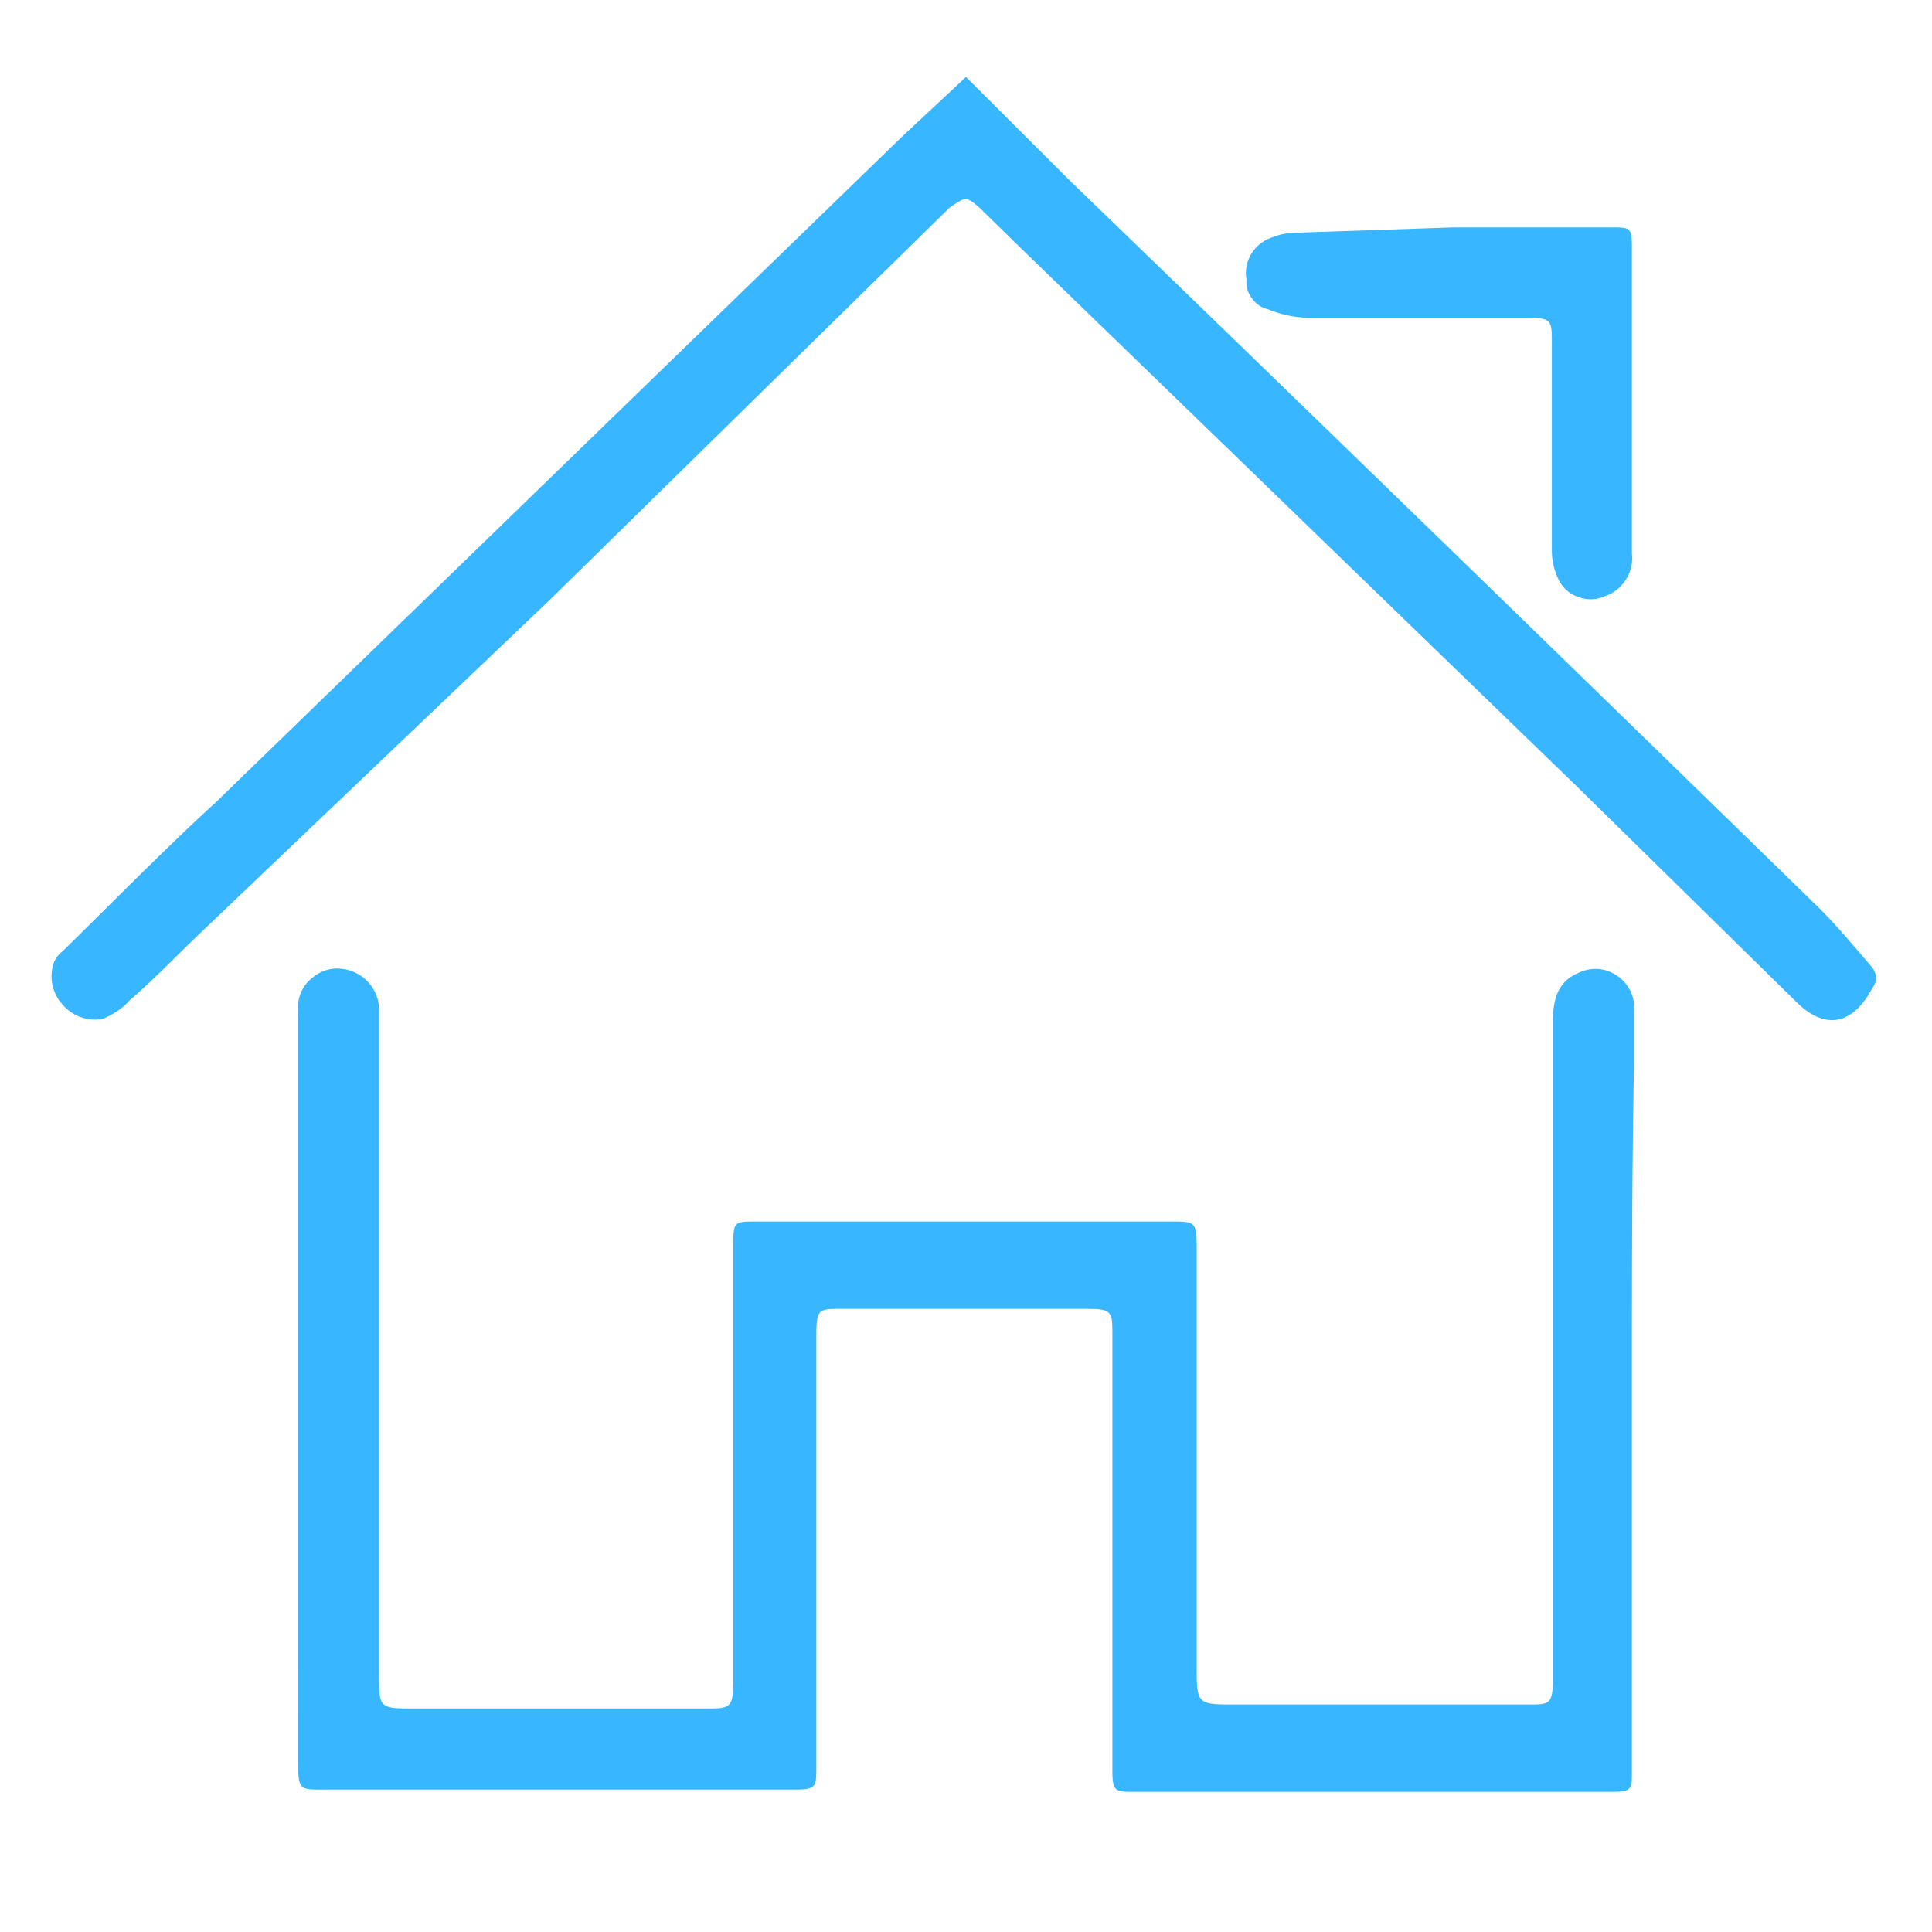
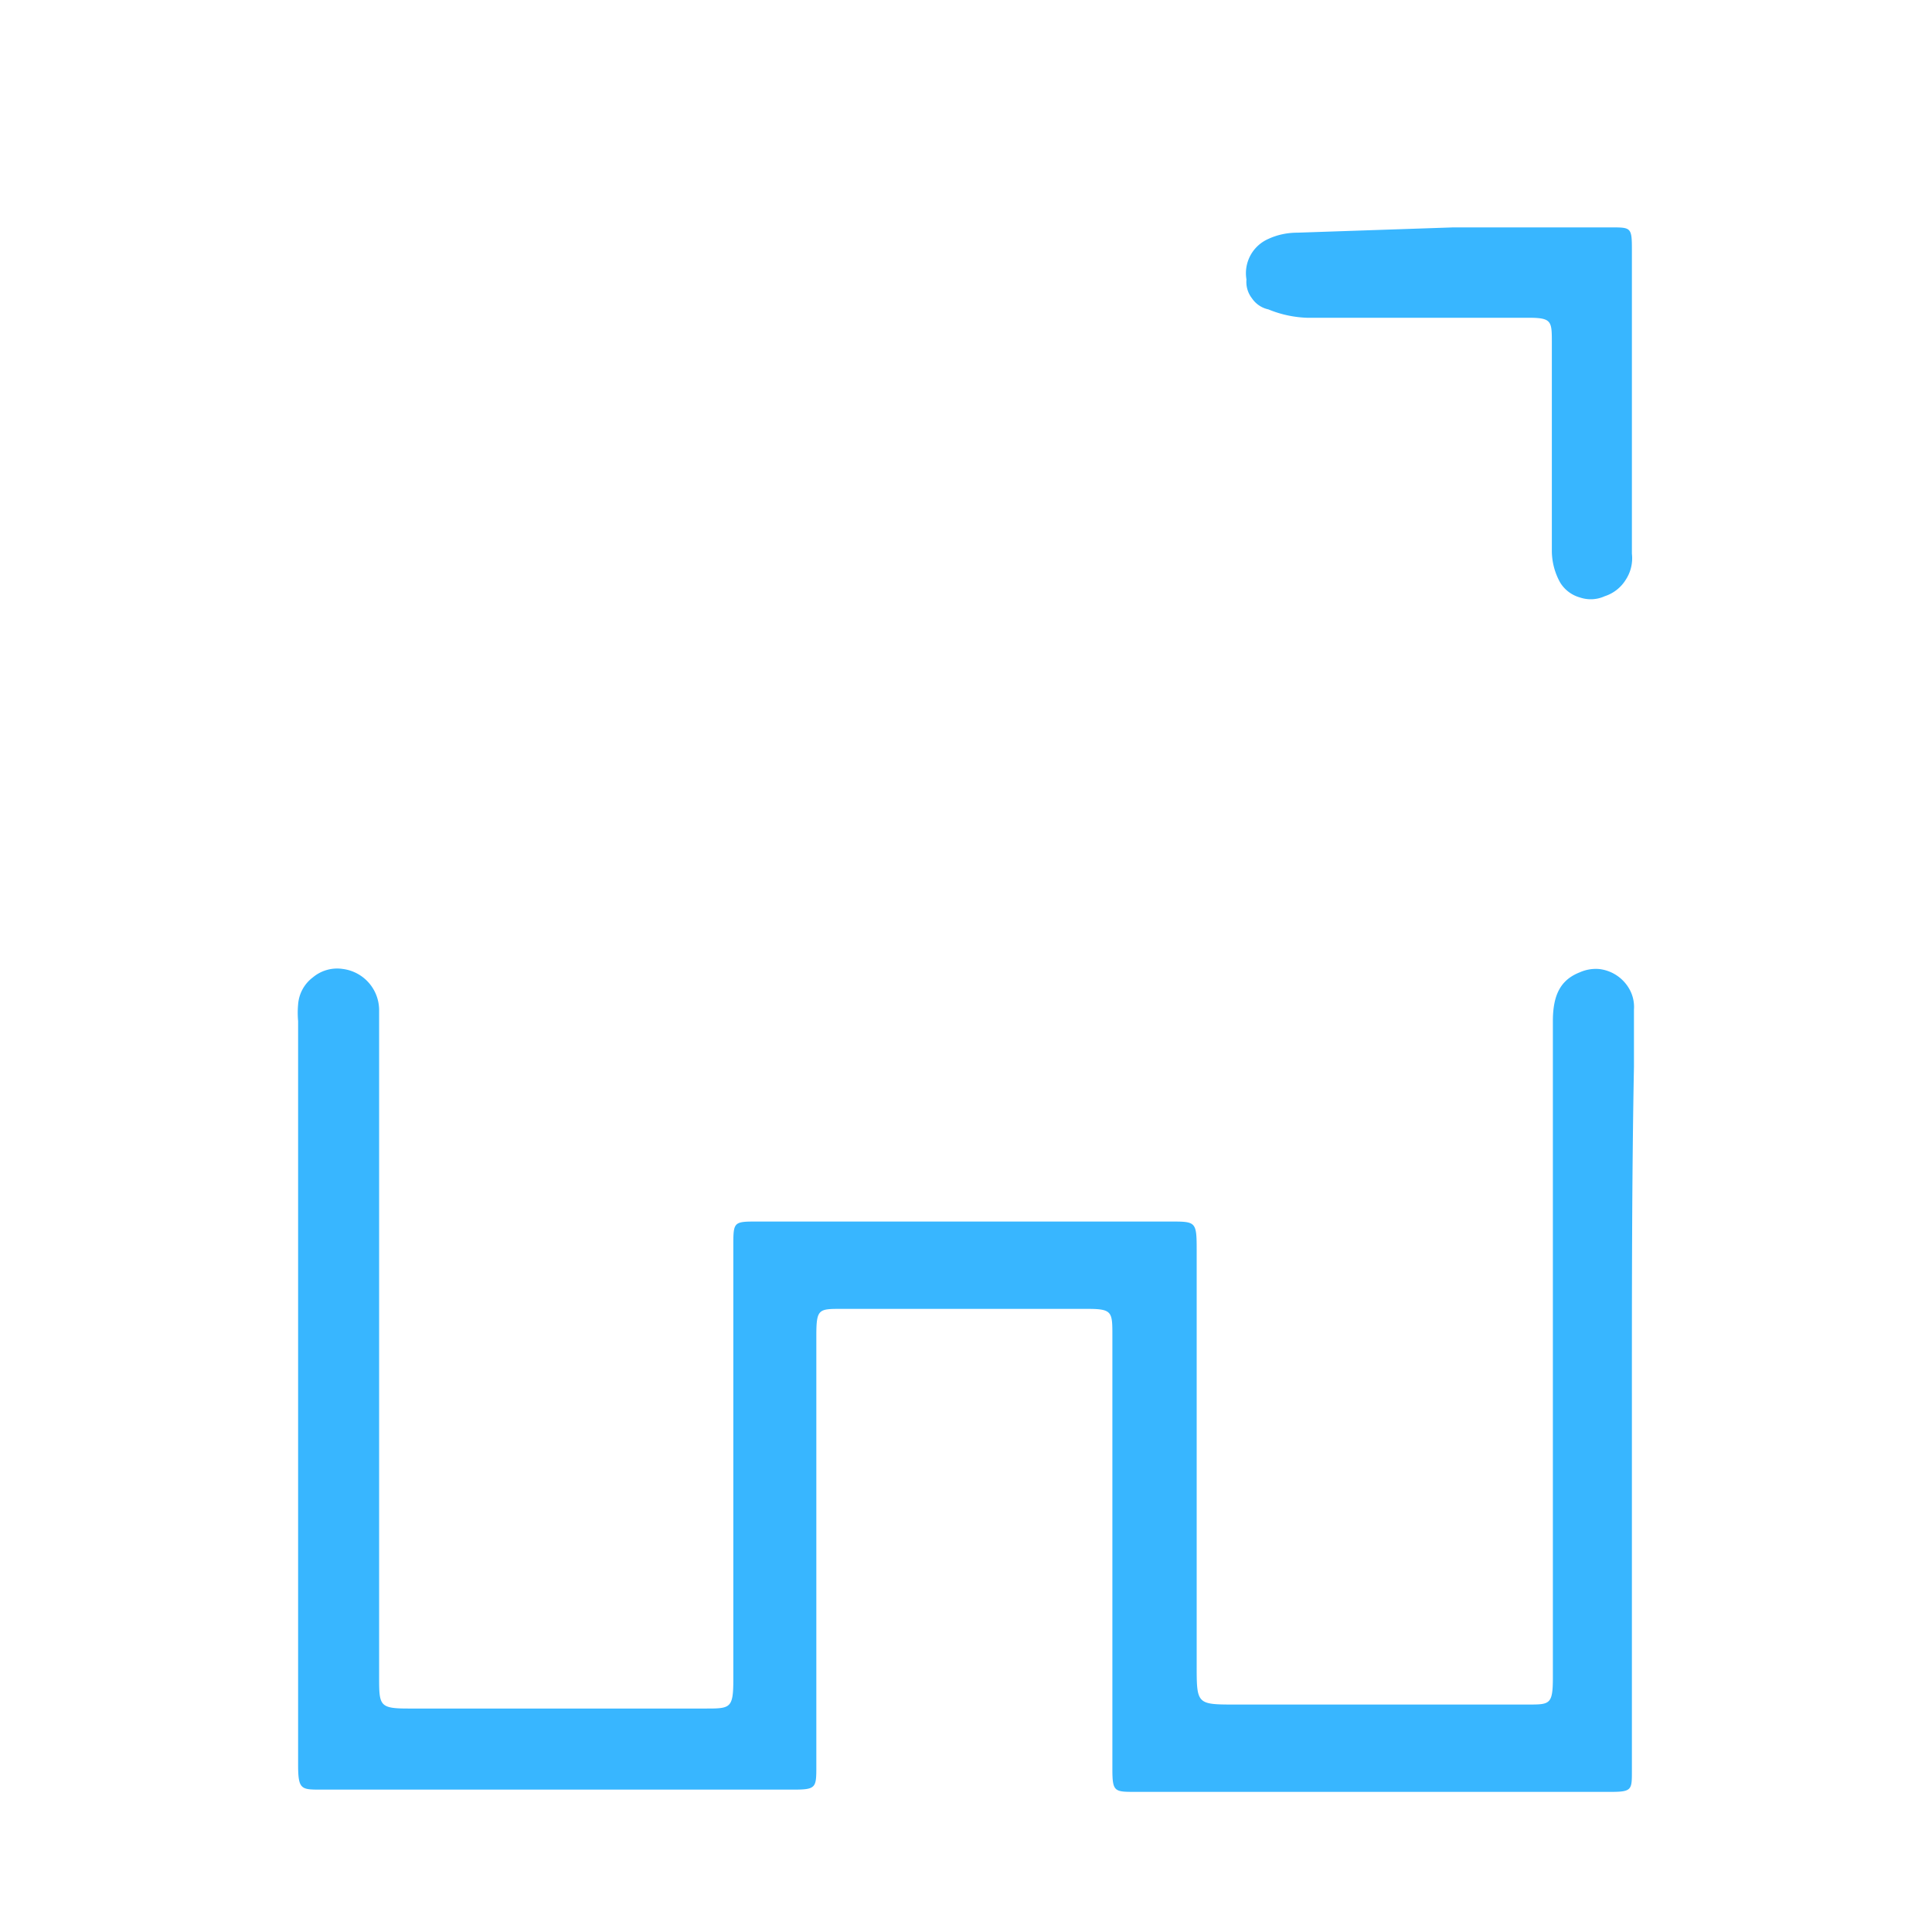
<svg xmlns="http://www.w3.org/2000/svg" width="40" height="40" preserveAspectRatio="xMidYMid meet" version="1.0" viewBox="0 0 30 30" zoomAndPan="magnify">
  <defs>
    <clipPath id="21d6f303a0">
-       <path d="M.484 1h29.032v15H.484Zm0 0" clip-rule="nonzero" />
-     </clipPath>
+       </clipPath>
  </defs>
  <path fill="#38b6ff" fill-opacity="1" fill-rule="nonzero" d="M25.34 21.629V27.5c0 .29 0 .324-.324.324h-7.387c-.324 0-.356 0-.356-.355v-6.727c0-.37 0-.418-.386-.418h-3.82c-.356 0-.391 0-.391.418v6.676c0 .34 0 .371-.352.371h-7.34c-.308 0-.355 0-.355-.387V15.855a1.421 1.421 0 0 1 0-.257.577.577 0 0 1 .23-.422.586.586 0 0 1 .465-.13.646.646 0 0 1 .563.63V26.03c0 .453 0 .5.453.5h4.613c.387 0 .434 0 .434-.449v-6.727c0-.37 0-.386.34-.386h6.449c.39 0 .406 0 .406.433v6.453c0 .598 0 .614.563.614h4.582c.34 0 .386 0 .386-.422V15.855c0-.421.13-.644.418-.757a.613.613 0 0 1 .301-.051.618.618 0 0 1 .48.332.564.564 0 0 1 .06.297v.89c-.032 1.692-.032 3.368-.032 5.063Zm0 0" />
  <g clip-path="url(#21d6f303a0)">
    <path fill="#38b6ff" fill-opacity="1" fill-rule="nonzero" d="m15 1.195 1.613 1.61c3.84 3.71 7.676 7.437 11.516 11.18.34.32.629.675.937 1.03.086.114.086.227 0 .34-.293.547-.71.645-1.148.227l-3.45-3.387-8.55-8.277-.707-.691c-.211-.18-.211-.18-.469 0L8.547 9.305l-5.465 5.21c-.355.34-.695.696-1.066 1.016-.121.133-.266.23-.434.293a.661.661 0 0 1-.605-.219.635.635 0 0 1-.157-.289.638.638 0 0 1 .004-.332.397.397 0 0 1 .145-.21c.789-.774 1.613-1.614 2.386-2.32l10.66-10.34Zm0 0" />
  </g>
  <path fill="#38b6ff" fill-opacity="1" fill-rule="nonzero" d="M22.566 3.531h2.45c.308 0 .324 0 .324.34v4.727a.607.607 0 0 1-.094.402.599.599 0 0 1-.328.258.52.52 0 0 1-.383.02.525.525 0 0 1-.308-.231 1.015 1.015 0 0 1-.13-.5V5.324c0-.34 0-.39-.37-.39h-3.438a1.722 1.722 0 0 1-.594-.13.411.411 0 0 1-.254-.171.414.414 0 0 1-.086-.293.581.581 0 0 1 .34-.63c.14-.065.293-.097.45-.097Zm0 0" />
</svg>